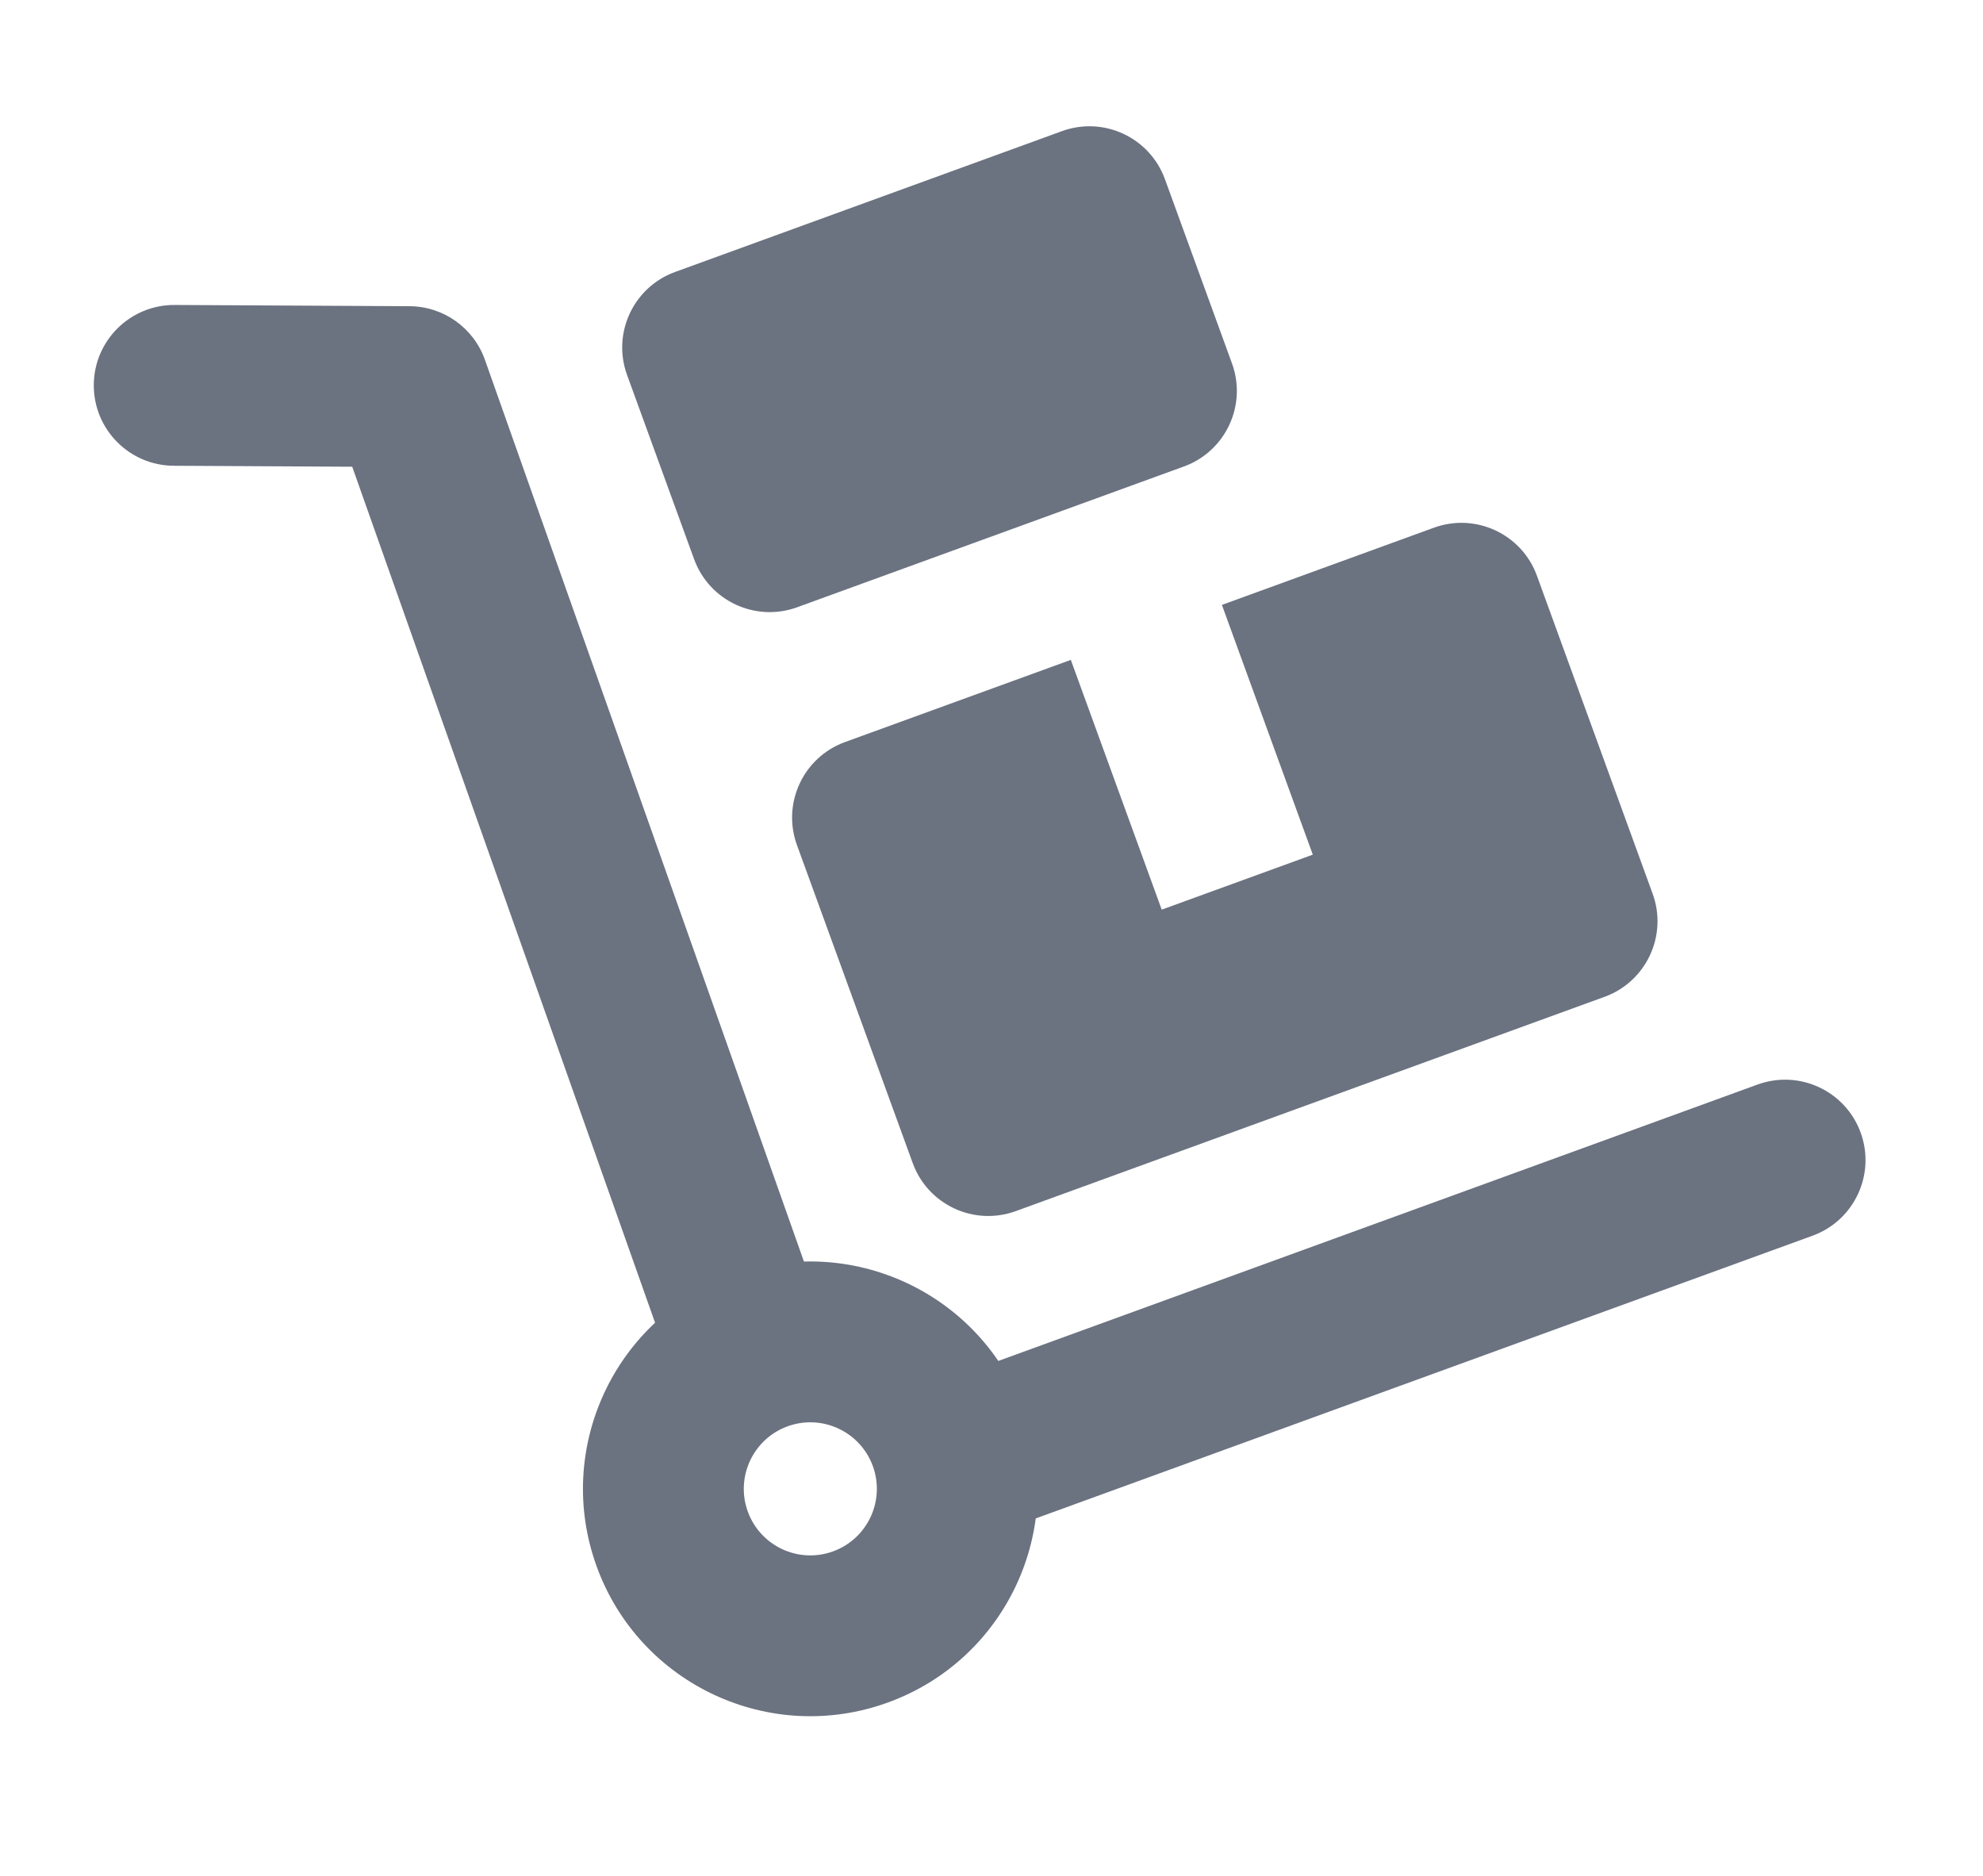
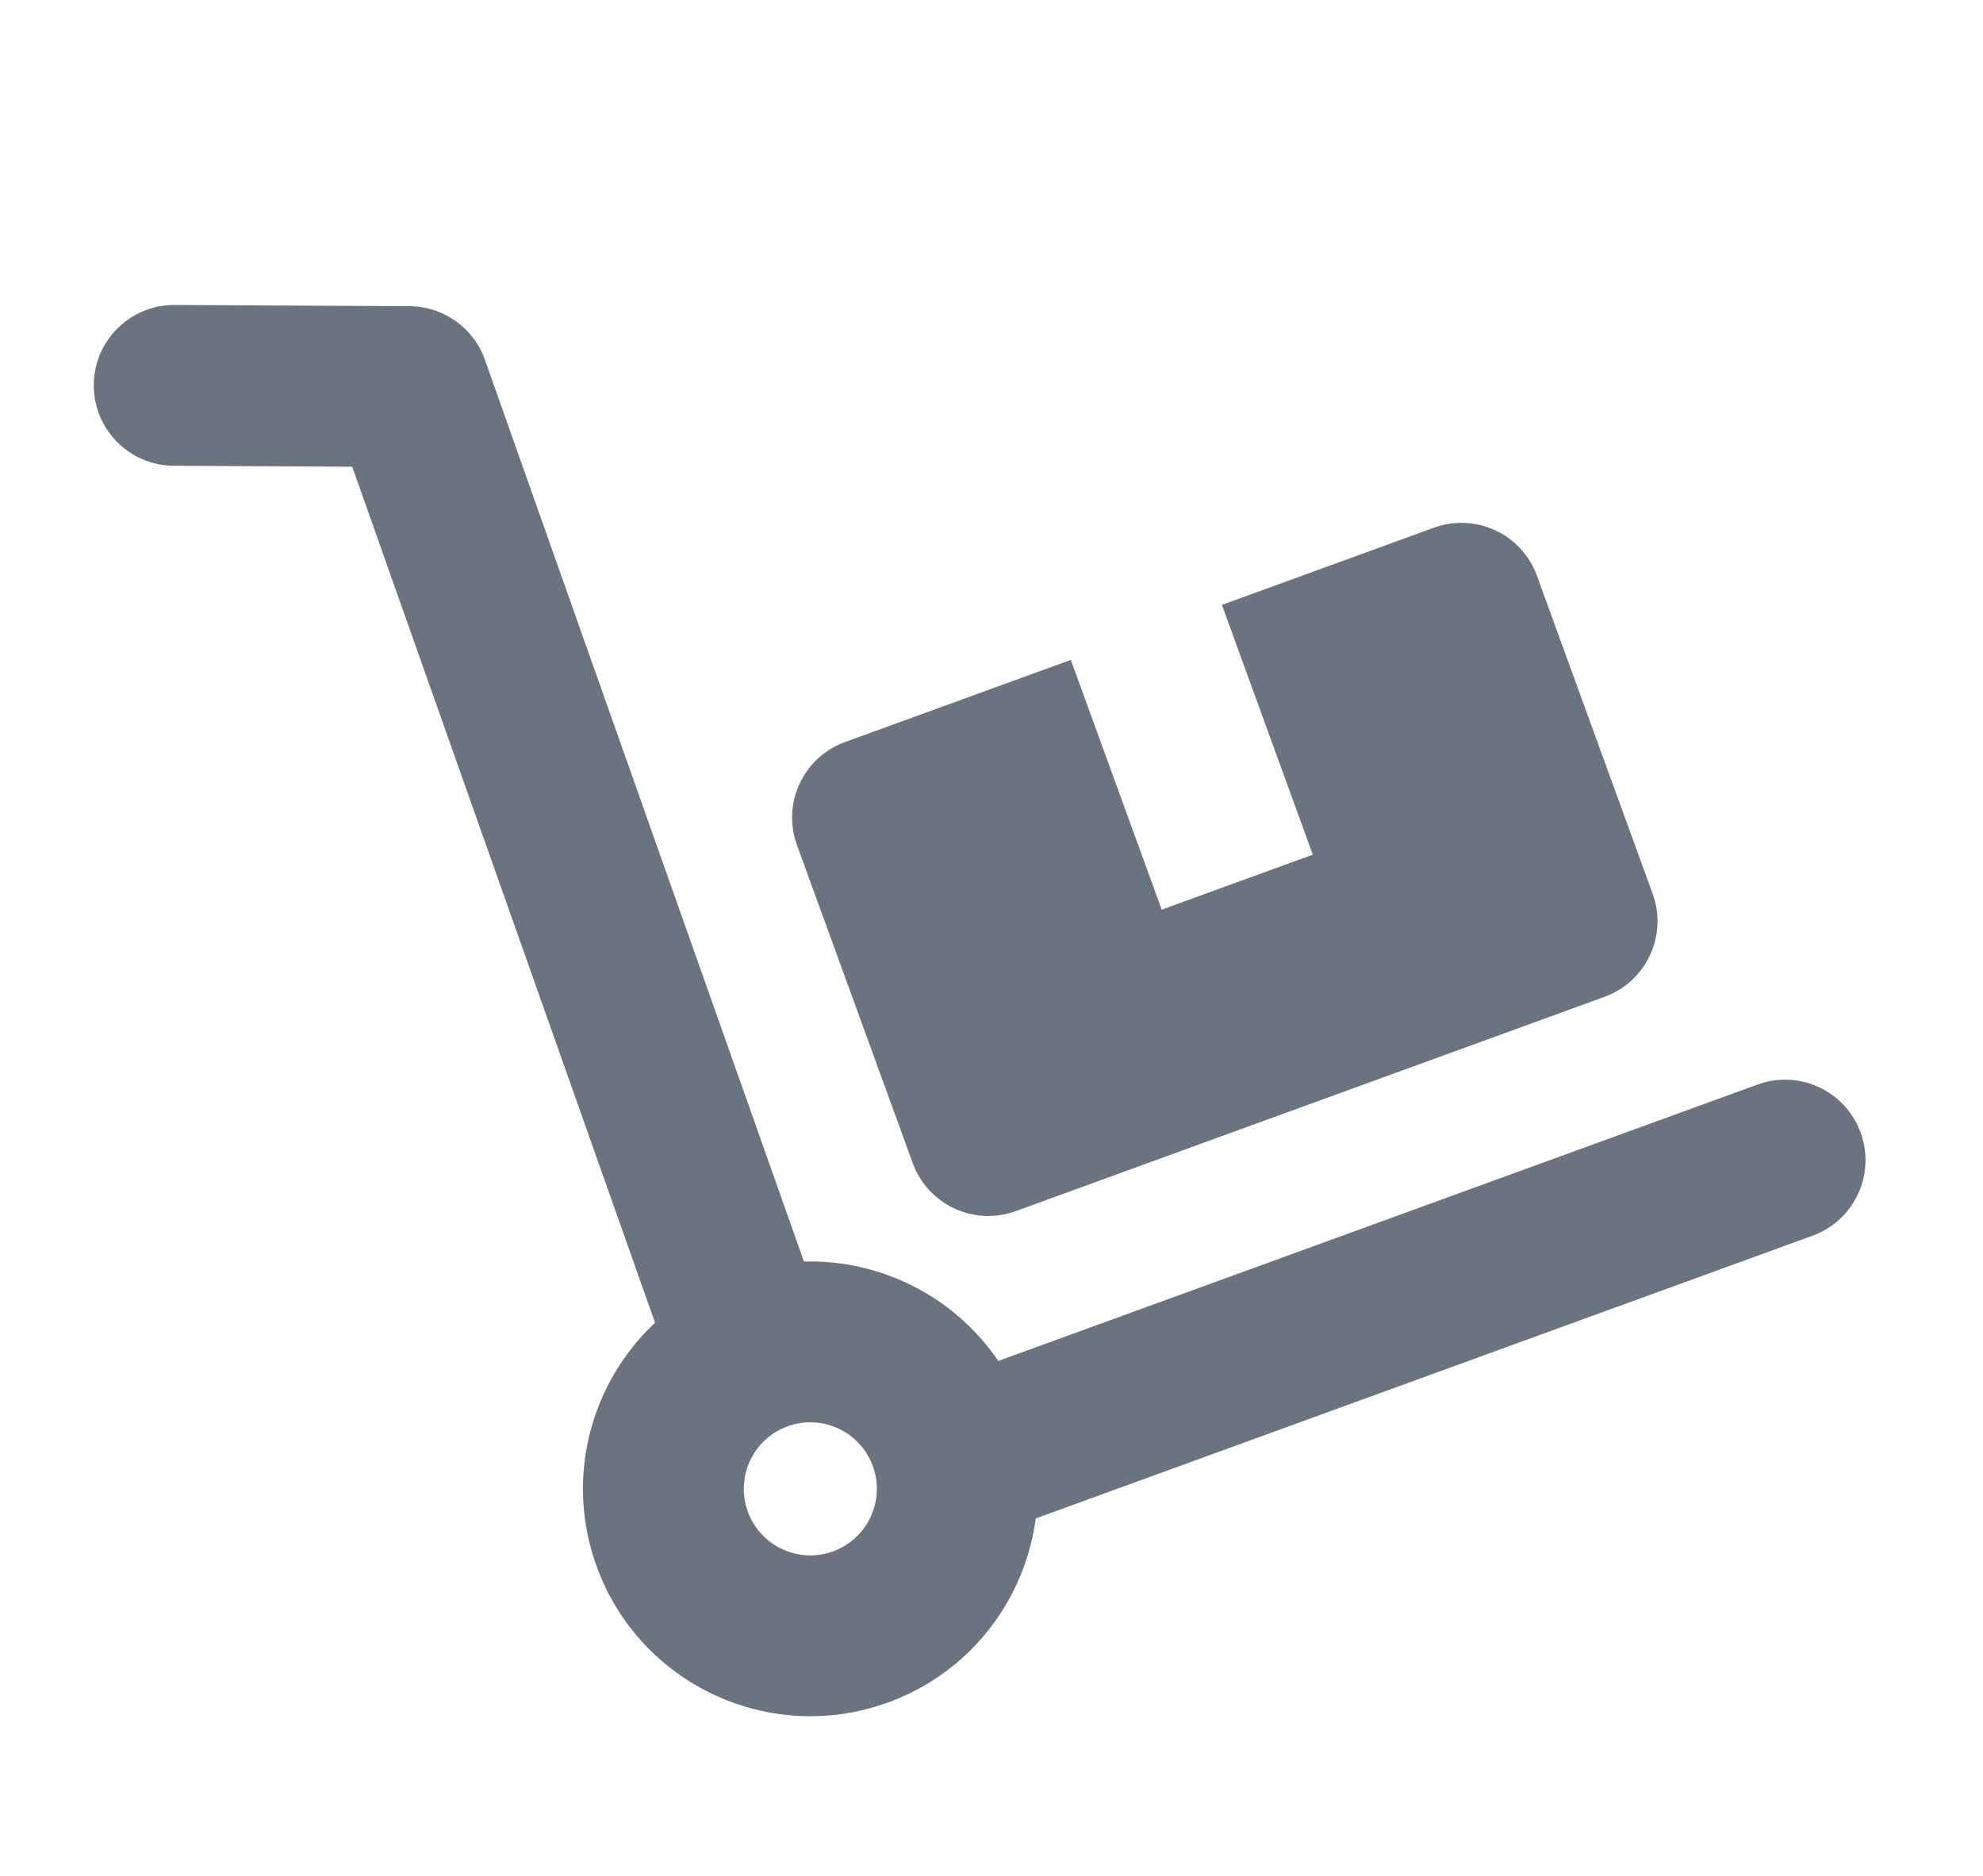
<svg xmlns="http://www.w3.org/2000/svg" width="37" height="35" viewBox="0 0 37 35" fill="none">
  <path fill-rule="evenodd" clip-rule="evenodd" d="M14.695 26.612C14.051 26.847 13.719 27.559 13.953 28.203C14.187 28.847 14.9 29.18 15.544 28.945C16.188 28.711 16.52 27.998 16.286 27.354C16.051 26.71 15.339 26.378 14.695 26.612ZM11.134 29.229C10.333 27.028 11.468 24.594 13.669 23.793C15.87 22.992 18.304 24.127 19.105 26.328C19.906 28.529 18.771 30.963 16.57 31.764C14.369 32.565 11.935 31.43 11.134 29.229Z" fill="#6B7280" />
  <path fill-rule="evenodd" clip-rule="evenodd" d="M1.75 7.182C1.754 6.354 2.43 5.686 3.258 5.69L7.642 5.713C8.275 5.717 8.837 6.117 9.048 6.713L15.164 24C15.44 24.781 15.031 25.638 14.25 25.914C13.469 26.191 12.612 25.781 12.336 25L6.572 8.708L3.242 8.69C2.414 8.686 1.746 8.011 1.75 7.182Z" fill="#6B7280" />
-   <path fill-rule="evenodd" clip-rule="evenodd" d="M12.597 5.074C11.818 5.357 11.417 6.218 11.7 6.996L12.951 10.433C13.235 11.212 14.095 11.613 14.874 11.33L22.091 8.703C22.869 8.42 23.271 7.559 22.987 6.78L21.736 3.343C21.453 2.565 20.592 2.163 19.814 2.447L12.597 5.074Z" fill="#6B7280" />
  <path fill-rule="evenodd" clip-rule="evenodd" d="M16.442 27.784C16.159 27.005 16.56 26.144 17.339 25.861L32.794 20.235C33.573 19.952 34.434 20.354 34.717 21.132C35.001 21.91 34.599 22.771 33.821 23.055L18.365 28.68C17.586 28.963 16.726 28.562 16.442 27.784Z" fill="#6B7280" />
  <path fill-rule="evenodd" clip-rule="evenodd" d="M19.98 12.312L21.676 16.972L24.495 15.946L22.799 11.286L26.754 9.846C27.533 9.562 28.394 9.964 28.677 10.742L30.836 16.675C31.12 17.453 30.718 18.314 29.94 18.598L18.952 22.597C18.174 22.88 17.313 22.479 17.03 21.7L14.87 15.767C14.587 14.989 14.988 14.128 15.767 13.845L19.98 12.312Z" fill="#6B7280" />
</svg>